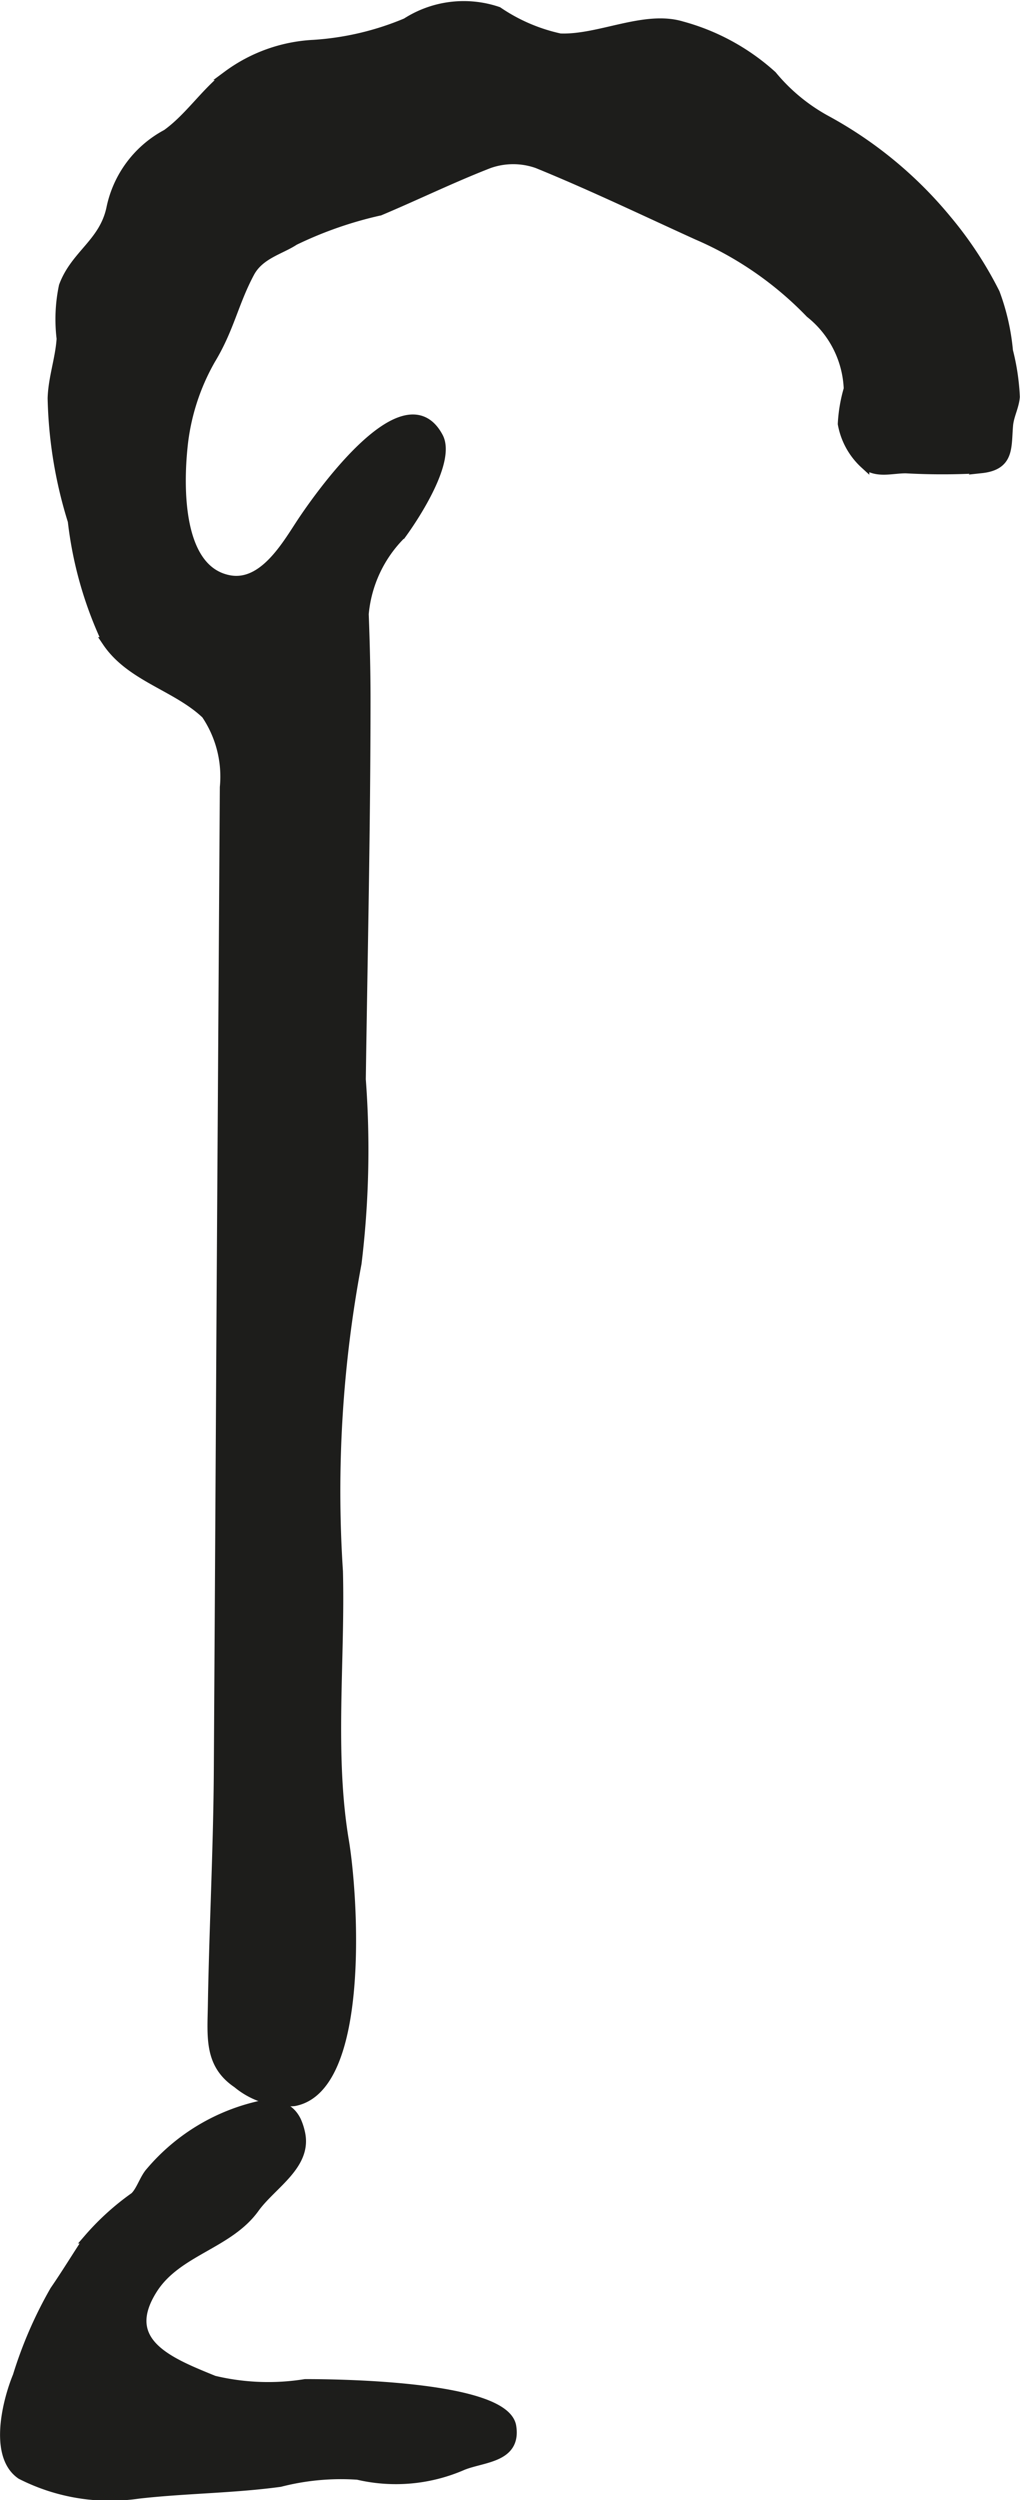
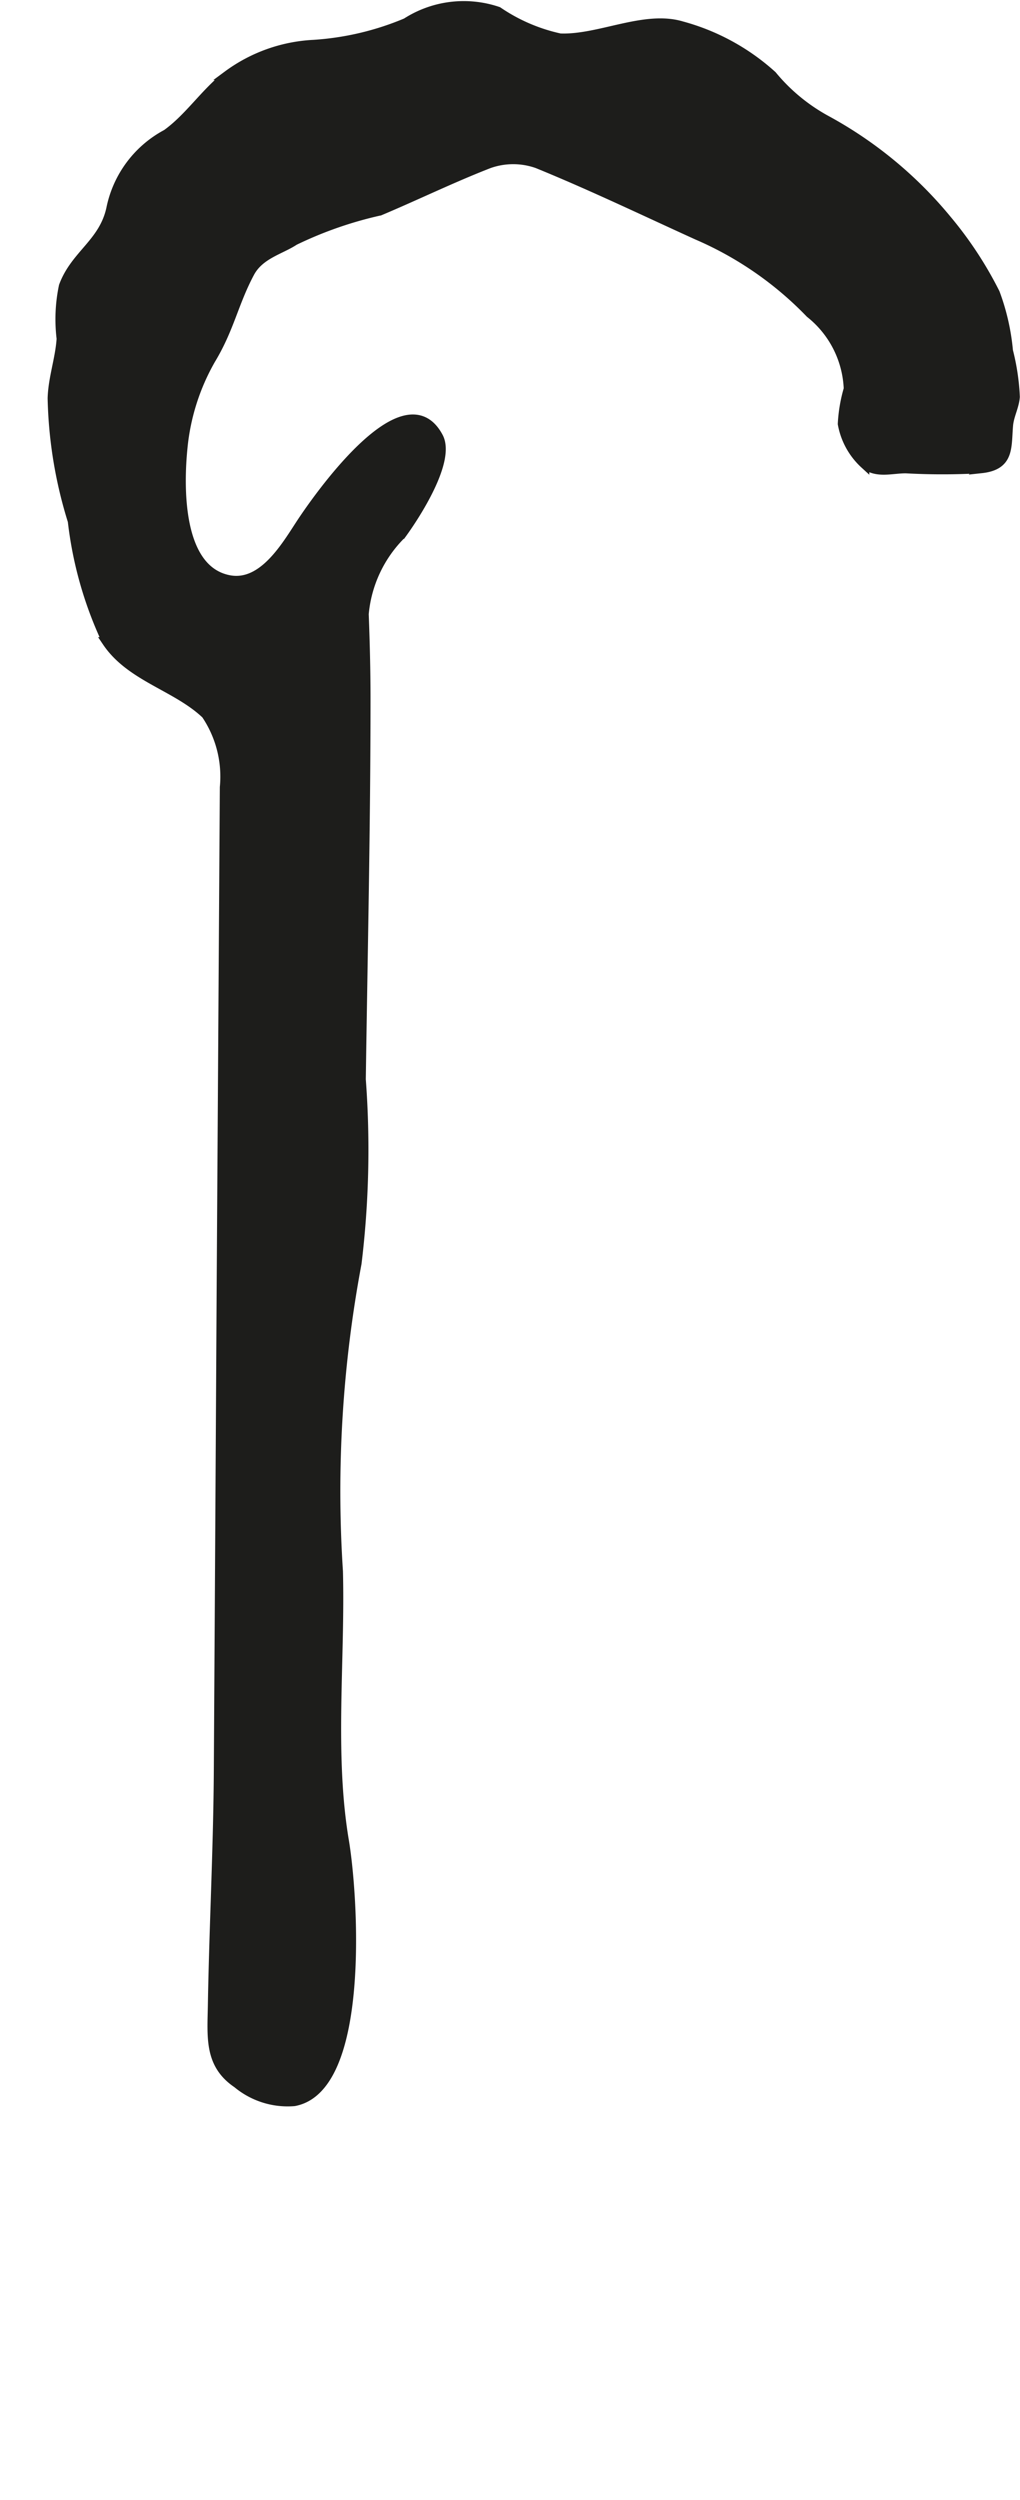
<svg xmlns="http://www.w3.org/2000/svg" version="1.1" width="9.606mm" height="23.536mm" viewBox="0 0 27.229 66.717">
  <defs>
    <style type="text/css">
      .a {
        fill: #1d1d1b;
        stroke: #1d1d1b;
        stroke-miterlimit: 10;
        stroke-width: 0.25px;
        fill-rule: evenodd;
      }
    </style>
  </defs>
  <path class="a" d="M7.851,56.078a2.101,2.101,0,0,1-1.517-.48c-.764-.514-.674-1.24-.66-2.107.036-2.111.148-4.191.159-6.307q.04-6.533.077-13.059.042-6.557.083-13.117a2.965,2.965,0,0,0-.495-1.945c-.787-.75-2.011-.992-2.645-1.935a10.267,10.267,0,0,1-.919-3.223,11.79,11.79,0,0,1-.538-3.279c.017-.543.206-1.055.24-1.588a4.295,4.295,0,0,1,.06-1.402c.31-.842,1.067-1.148,1.267-2.07a2.906,2.906,0,0,1,1.485-1.99c.606-.435,1.026-1.1,1.624-1.564a4.22,4.22,0,0,1,2.304-.824,7.623,7.623,0,0,0,2.468-.582,2.835,2.835,0,0,1,2.449-.301,4.709,4.709,0,0,0,1.658.713c1.048.041,2.253-.625,3.251-.324a5.889,5.889,0,0,1,2.413,1.32,4.928,4.928,0,0,0,1.434,1.186,10.94,10.94,0,0,1,3.229,2.662,10.119,10.119,0,0,1,1.288,1.959,5.942,5.942,0,0,1,.351,1.543,5.981,5.981,0,0,1,.183,1.226c-.022.266-.154.488-.18.754-.051.584.041,1.076-.72,1.158a17.767,17.767,0,0,1-2.015.004c-.382-.002-.776.139-1.103-.121a1.915,1.915,0,0,1-.592-1.074,4.047,4.047,0,0,1,.159-.934,2.71,2.71,0,0,0-1.023-2.016,9.281,9.281,0,0,0-3.016-2.086c-1.419-.645-2.823-1.32-4.266-1.908a1.933,1.933,0,0,0-1.289,0c-.991.385-1.937.848-2.916,1.26a10.397,10.397,0,0,0-2.281.795c-.366.244-.93.365-1.191.859-.427.801-.537,1.484-1.04,2.316a5.876,5.876,0,0,0-.746,2.34c-.102,1.002-.158,3.272,1.236,3.537.88.166,1.487-.848,1.887-1.463.381-.588,2.776-4.074,3.699-2.352.342.631-.623,2.107-.98,2.596a3.424,3.424,0,0,0-1.005,2.131c.028.744.048,1.49.048,2.252,0,3.391-.077,6.775-.126,10.166a25.165,25.165,0,0,1-.113,4.908,32.912,32.912,0,0,0-.497,8.221c.06,2.371-.23,4.875.158,7.186C9.435,50.578,9.773,55.723,7.851,56.078Z" />
-   <path class="a" d="M7.913,56.594a1.575,1.575,0,0,1,.1.299c.214.871-.744,1.387-1.21,2.027-.698.979-2.082,1.145-2.73,2.178-.895,1.422.471,1.945,1.637,2.422a6.222,6.222,0,0,0,2.437.092c.97,0,5.34.057,5.51,1.141.132.844-.759.82-1.303,1.039a4.456,4.456,0,0,1-2.803.256,6.525,6.525,0,0,0-2.073.19c-1.261.172-2.536.172-3.792.316a5.233,5.233,0,0,1-3.124-.516c-.743-.506-.369-1.973-.097-2.631a11.185,11.185,0,0,1,.992-2.285c.303-.439.604-.934.899-1.379a6.852,6.852,0,0,1,1.236-1.121c.171-.162.257-.486.423-.668a5.367,5.367,0,0,1,2.977-1.779C7.454,56.143,7.743,56.252,7.913,56.594Z" />
</svg>